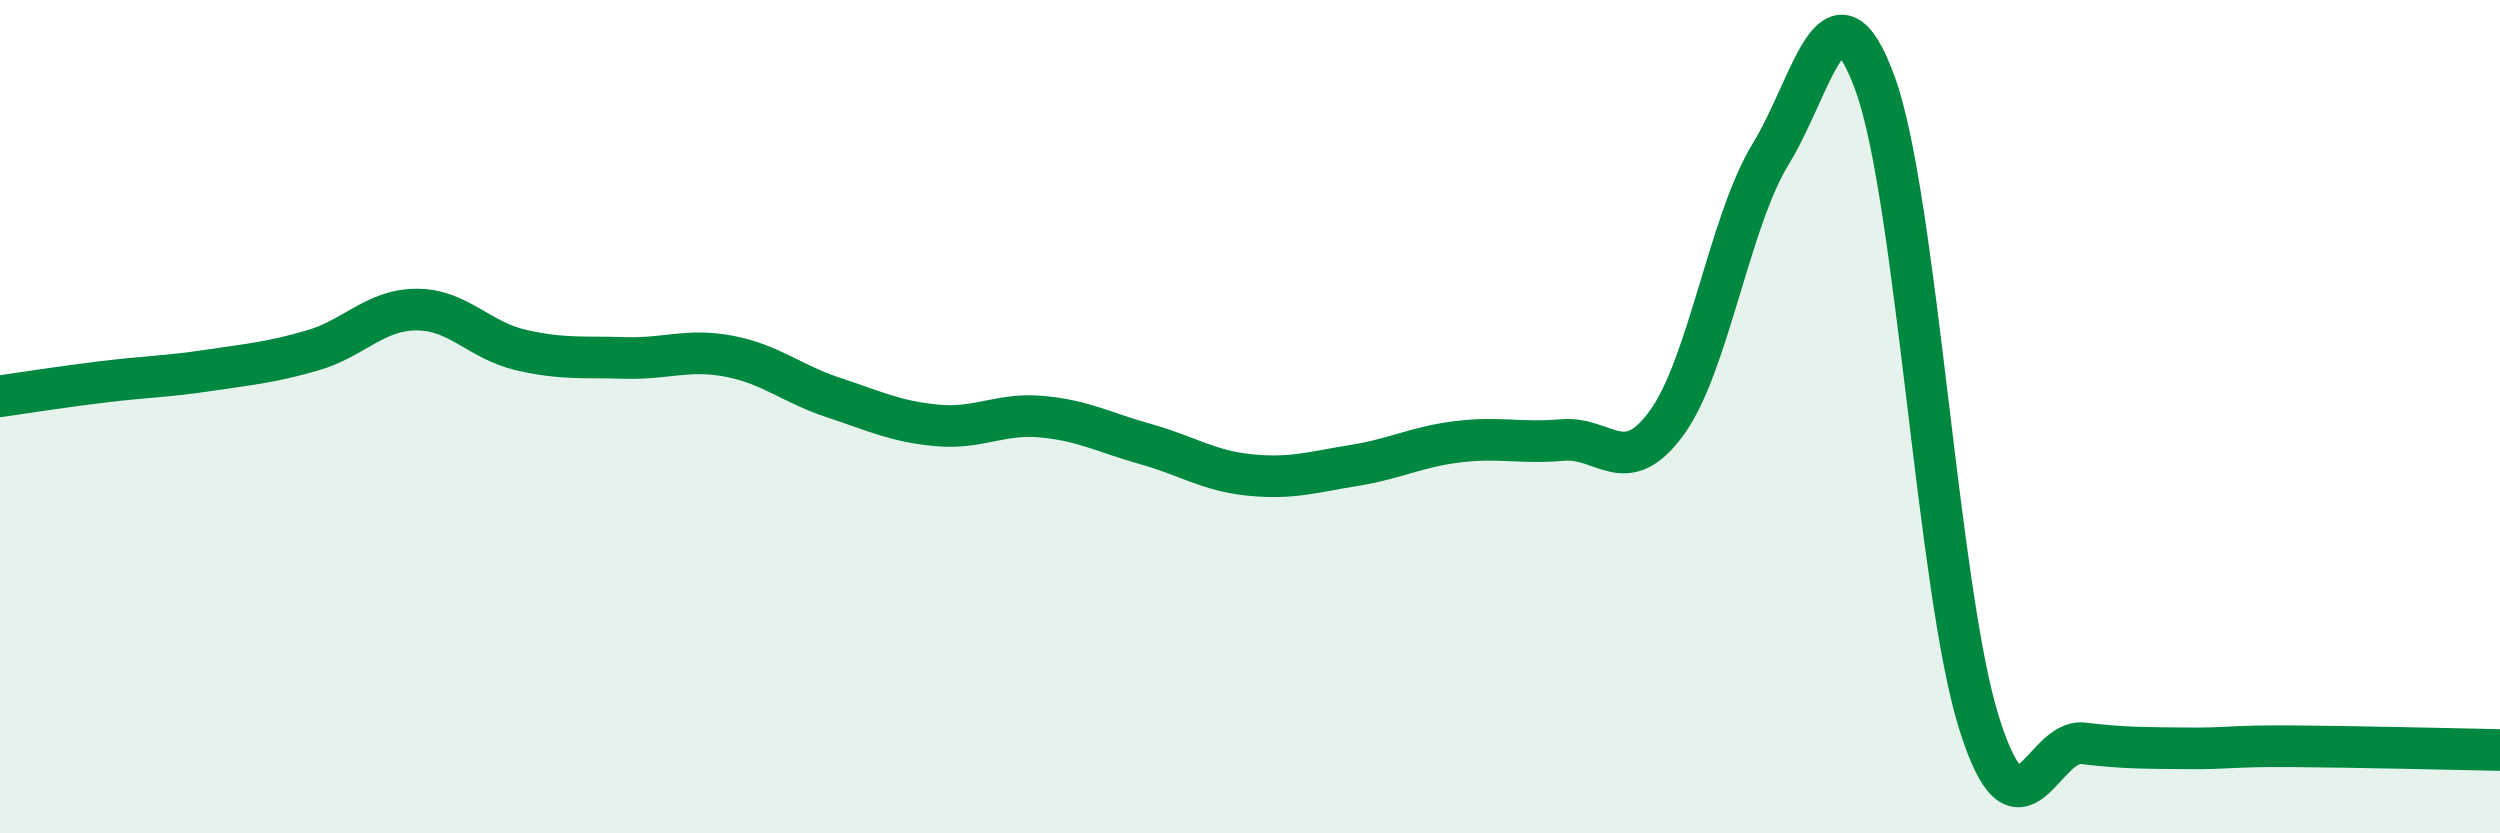
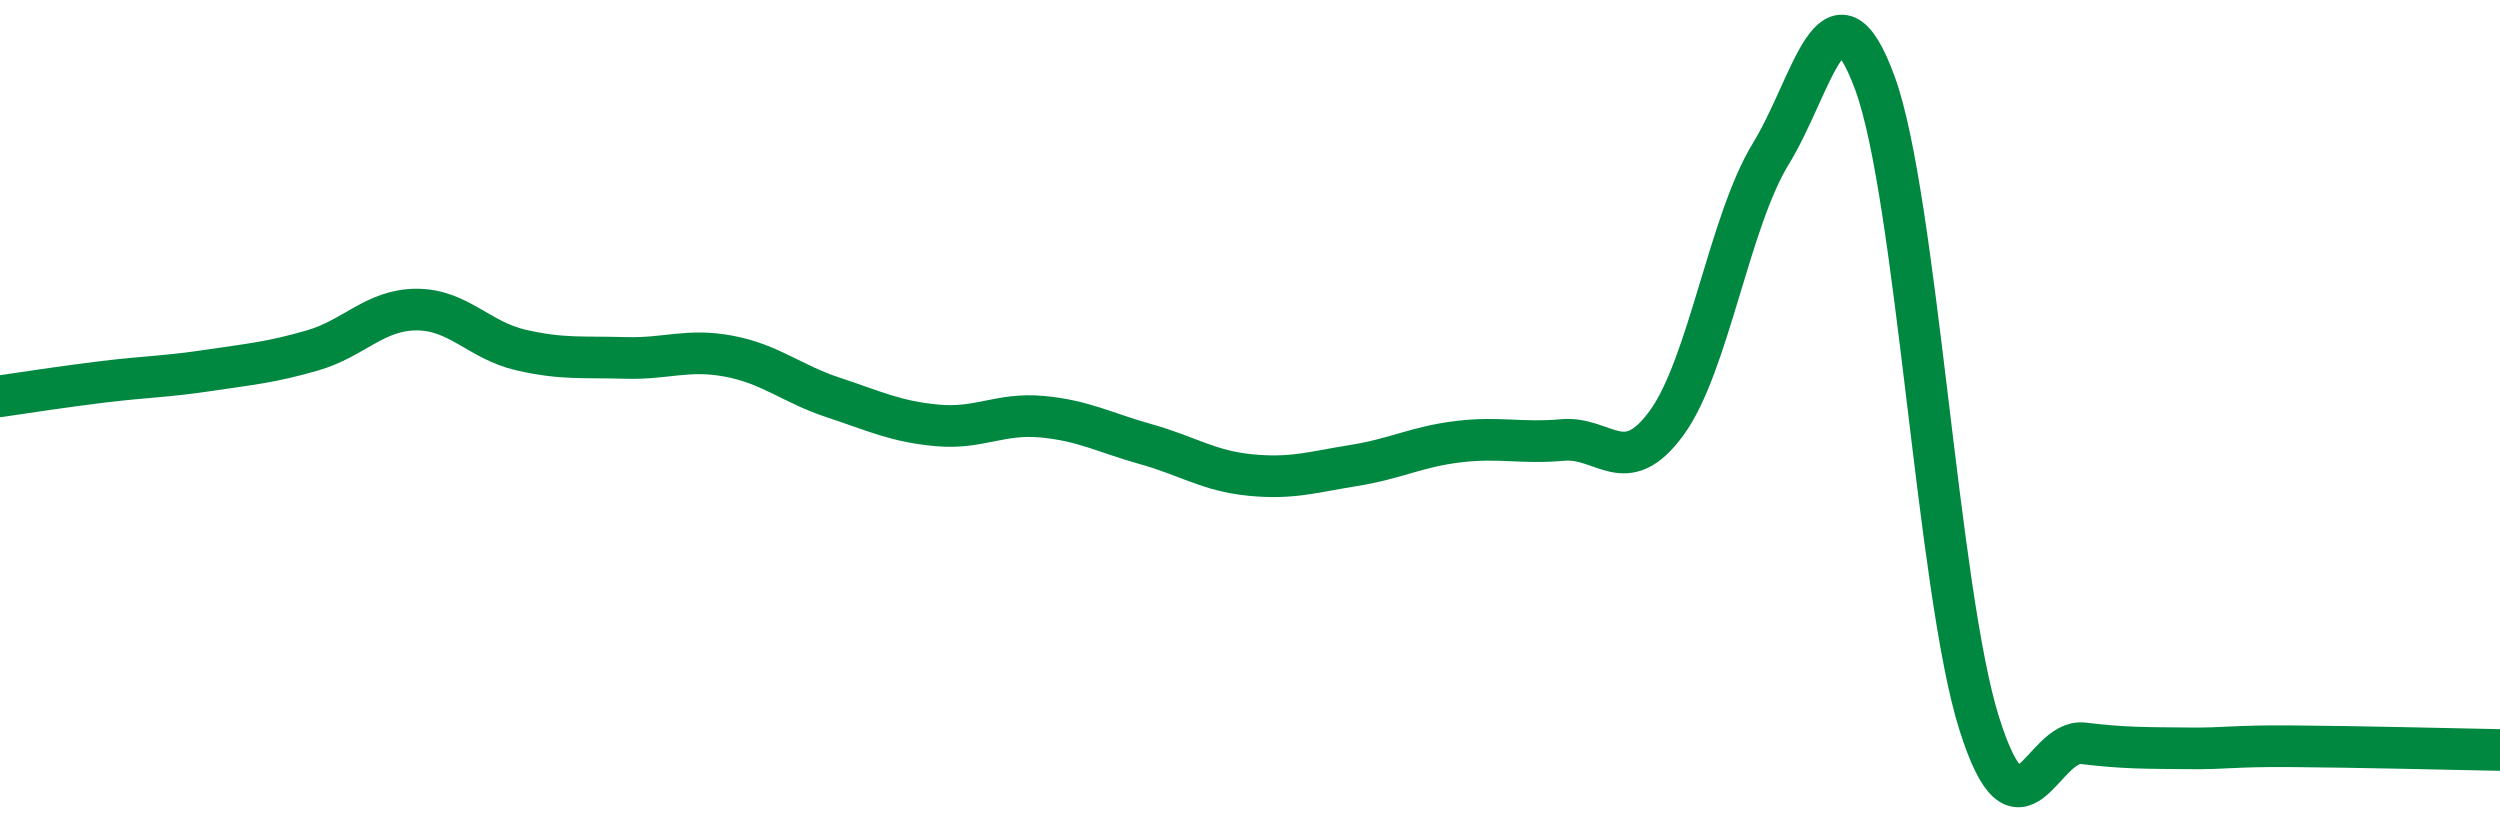
<svg xmlns="http://www.w3.org/2000/svg" width="60" height="20" viewBox="0 0 60 20">
-   <path d="M 0,9.51 C 0.5,9.44 1.5,9.28 2.5,9.16 C 3.5,9.04 4,9.04 5,8.89 C 6,8.74 6.5,8.7 7.5,8.41 C 8.5,8.12 9,7.43 10,7.43 C 11,7.43 11.5,8.17 12.5,8.4 C 13.5,8.63 14,8.56 15,8.59 C 16,8.62 16.5,8.36 17.5,8.55 C 18.5,8.74 19,9.21 20,9.54 C 21,9.87 21.5,10.12 22.5,10.21 C 23.5,10.3 24,9.91 25,10 C 26,10.09 26.5,10.38 27.5,10.66 C 28.5,10.94 29,11.3 30,11.4 C 31,11.5 31.5,11.33 32.5,11.17 C 33.5,11.01 34,10.72 35,10.6 C 36,10.48 36.5,10.65 37.5,10.56 C 38.5,10.47 39,11.52 40,10.15 C 41,8.78 41.5,5.32 42.5,3.69 C 43.5,2.06 44,-0.73 45,2 C 46,4.73 46.5,14.19 47.5,17.36 C 48.5,20.53 49,17.72 50,17.84 C 51,17.96 51.5,17.95 52.5,17.96 C 53.5,17.97 53.5,17.9 55,17.91 C 56.5,17.92 59,17.98 60,18L60 20L0 20Z" fill="#008740" opacity="0.1" stroke-linecap="round" stroke-linejoin="round" />
  <path d="M 0,9.51 C 0.5,9.44 1.5,9.28 2.5,9.16 C 3.5,9.04 4,9.04 5,8.89 C 6,8.74 6.5,8.7 7.5,8.41 C 8.5,8.12 9,7.43 10,7.43 C 11,7.43 11.5,8.17 12.5,8.4 C 13.5,8.63 14,8.56 15,8.59 C 16,8.62 16.5,8.36 17.5,8.55 C 18.5,8.74 19,9.21 20,9.54 C 21,9.87 21.5,10.12 22.5,10.21 C 23.5,10.3 24,9.91 25,10 C 26,10.09 26.5,10.38 27.5,10.66 C 28.5,10.94 29,11.3 30,11.4 C 31,11.5 31.5,11.33 32.5,11.17 C 33.5,11.01 34,10.72 35,10.6 C 36,10.48 36.5,10.65 37.5,10.56 C 38.5,10.47 39,11.52 40,10.15 C 41,8.78 41.5,5.32 42.5,3.69 C 43.5,2.06 44,-0.73 45,2 C 46,4.73 46.5,14.19 47.5,17.36 C 48.5,20.53 49,17.72 50,17.84 C 51,17.96 51.5,17.95 52.5,17.96 C 53.5,17.97 53.5,17.9 55,17.91 C 56.5,17.92 59,17.98 60,18" stroke="#008740" stroke-width="1" fill="none" stroke-linecap="round" stroke-linejoin="round" />
</svg>